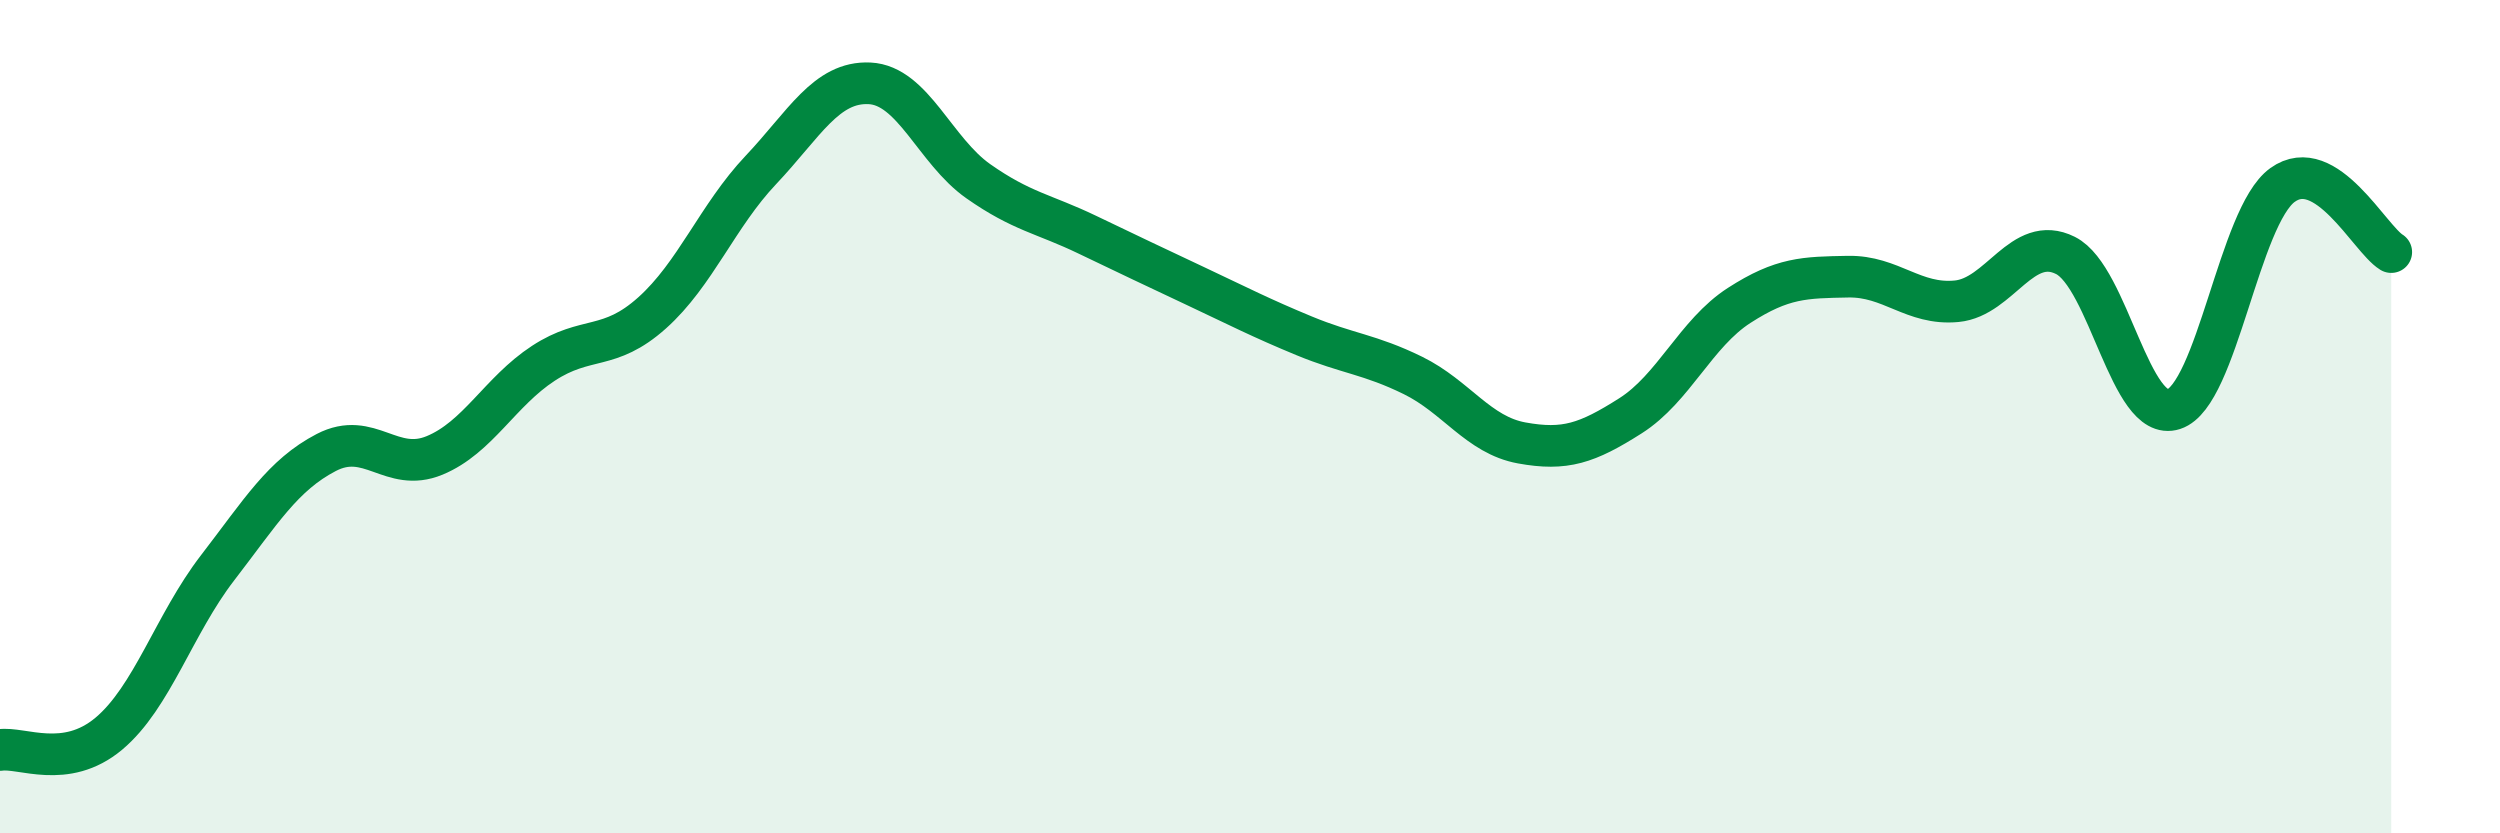
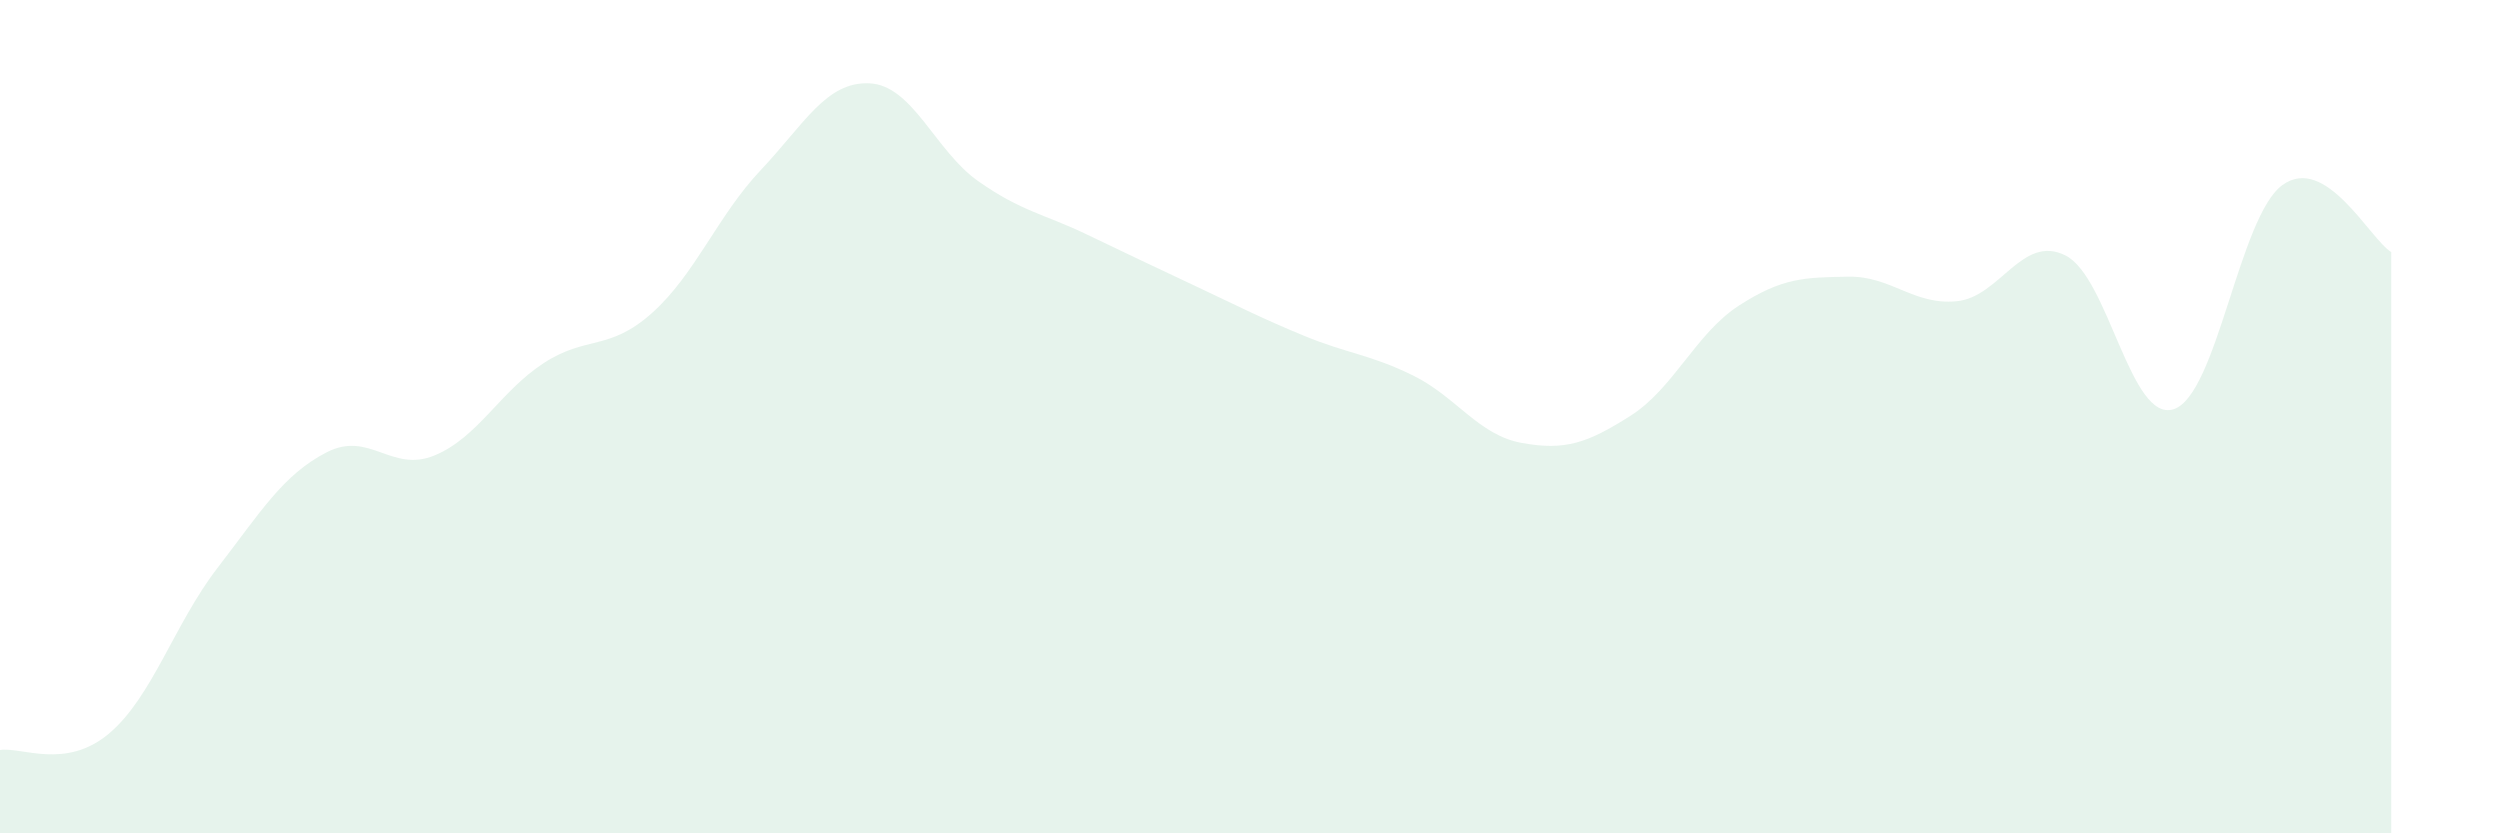
<svg xmlns="http://www.w3.org/2000/svg" width="60" height="20" viewBox="0 0 60 20">
  <path d="M 0,18 C 0.52,17.92 1.57,18.48 2.61,17.61 C 3.65,16.74 4.18,14.98 5.22,13.63 C 6.26,12.28 6.79,11.4 7.83,10.86 C 8.87,10.32 9.39,11.36 10.43,10.93 C 11.47,10.5 12,9.4 13.04,8.72 C 14.08,8.04 14.61,8.44 15.65,7.51 C 16.69,6.58 17.22,5.18 18.26,4.08 C 19.3,2.98 19.83,1.95 20.87,2 C 21.91,2.05 22.44,3.62 23.48,4.35 C 24.52,5.08 25.05,5.13 26.09,5.63 C 27.13,6.13 27.66,6.38 28.7,6.87 C 29.74,7.36 30.26,7.63 31.3,8.06 C 32.34,8.49 32.87,8.5 33.91,9.01 C 34.95,9.52 35.48,10.44 36.52,10.63 C 37.56,10.82 38.09,10.64 39.13,9.98 C 40.17,9.32 40.7,8 41.74,7.33 C 42.78,6.66 43.31,6.66 44.35,6.64 C 45.39,6.62 45.92,7.33 46.96,7.23 C 48,7.13 48.53,5.61 49.57,6.13 C 50.61,6.65 51.13,10.16 52.17,9.82 C 53.21,9.48 53.74,5.19 54.78,4.44 C 55.82,3.69 56.87,5.73 57.39,6.05L57.39 20L0 20Z" fill="#008740" opacity="0.1" stroke-linecap="round" stroke-linejoin="round" />
-   <path d="M 0,18 C 0.52,17.92 1.57,18.48 2.61,17.61 C 3.65,16.74 4.18,14.98 5.22,13.63 C 6.26,12.28 6.79,11.4 7.83,10.86 C 8.87,10.32 9.39,11.36 10.43,10.93 C 11.47,10.5 12,9.4 13.04,8.72 C 14.08,8.04 14.61,8.44 15.65,7.51 C 16.69,6.58 17.22,5.18 18.26,4.08 C 19.3,2.98 19.83,1.95 20.87,2 C 21.91,2.05 22.44,3.62 23.48,4.35 C 24.52,5.08 25.05,5.13 26.09,5.63 C 27.13,6.13 27.66,6.38 28.7,6.87 C 29.74,7.36 30.26,7.63 31.3,8.06 C 32.34,8.49 32.87,8.5 33.91,9.01 C 34.95,9.52 35.48,10.44 36.52,10.63 C 37.56,10.82 38.09,10.64 39.13,9.98 C 40.17,9.32 40.7,8 41.74,7.33 C 42.78,6.66 43.31,6.66 44.35,6.64 C 45.39,6.62 45.92,7.33 46.96,7.23 C 48,7.13 48.53,5.61 49.57,6.13 C 50.61,6.65 51.13,10.16 52.17,9.82 C 53.21,9.48 53.74,5.19 54.78,4.44 C 55.82,3.69 56.87,5.73 57.39,6.05" stroke="#008740" stroke-width="1" fill="none" stroke-linecap="round" stroke-linejoin="round" />
</svg>